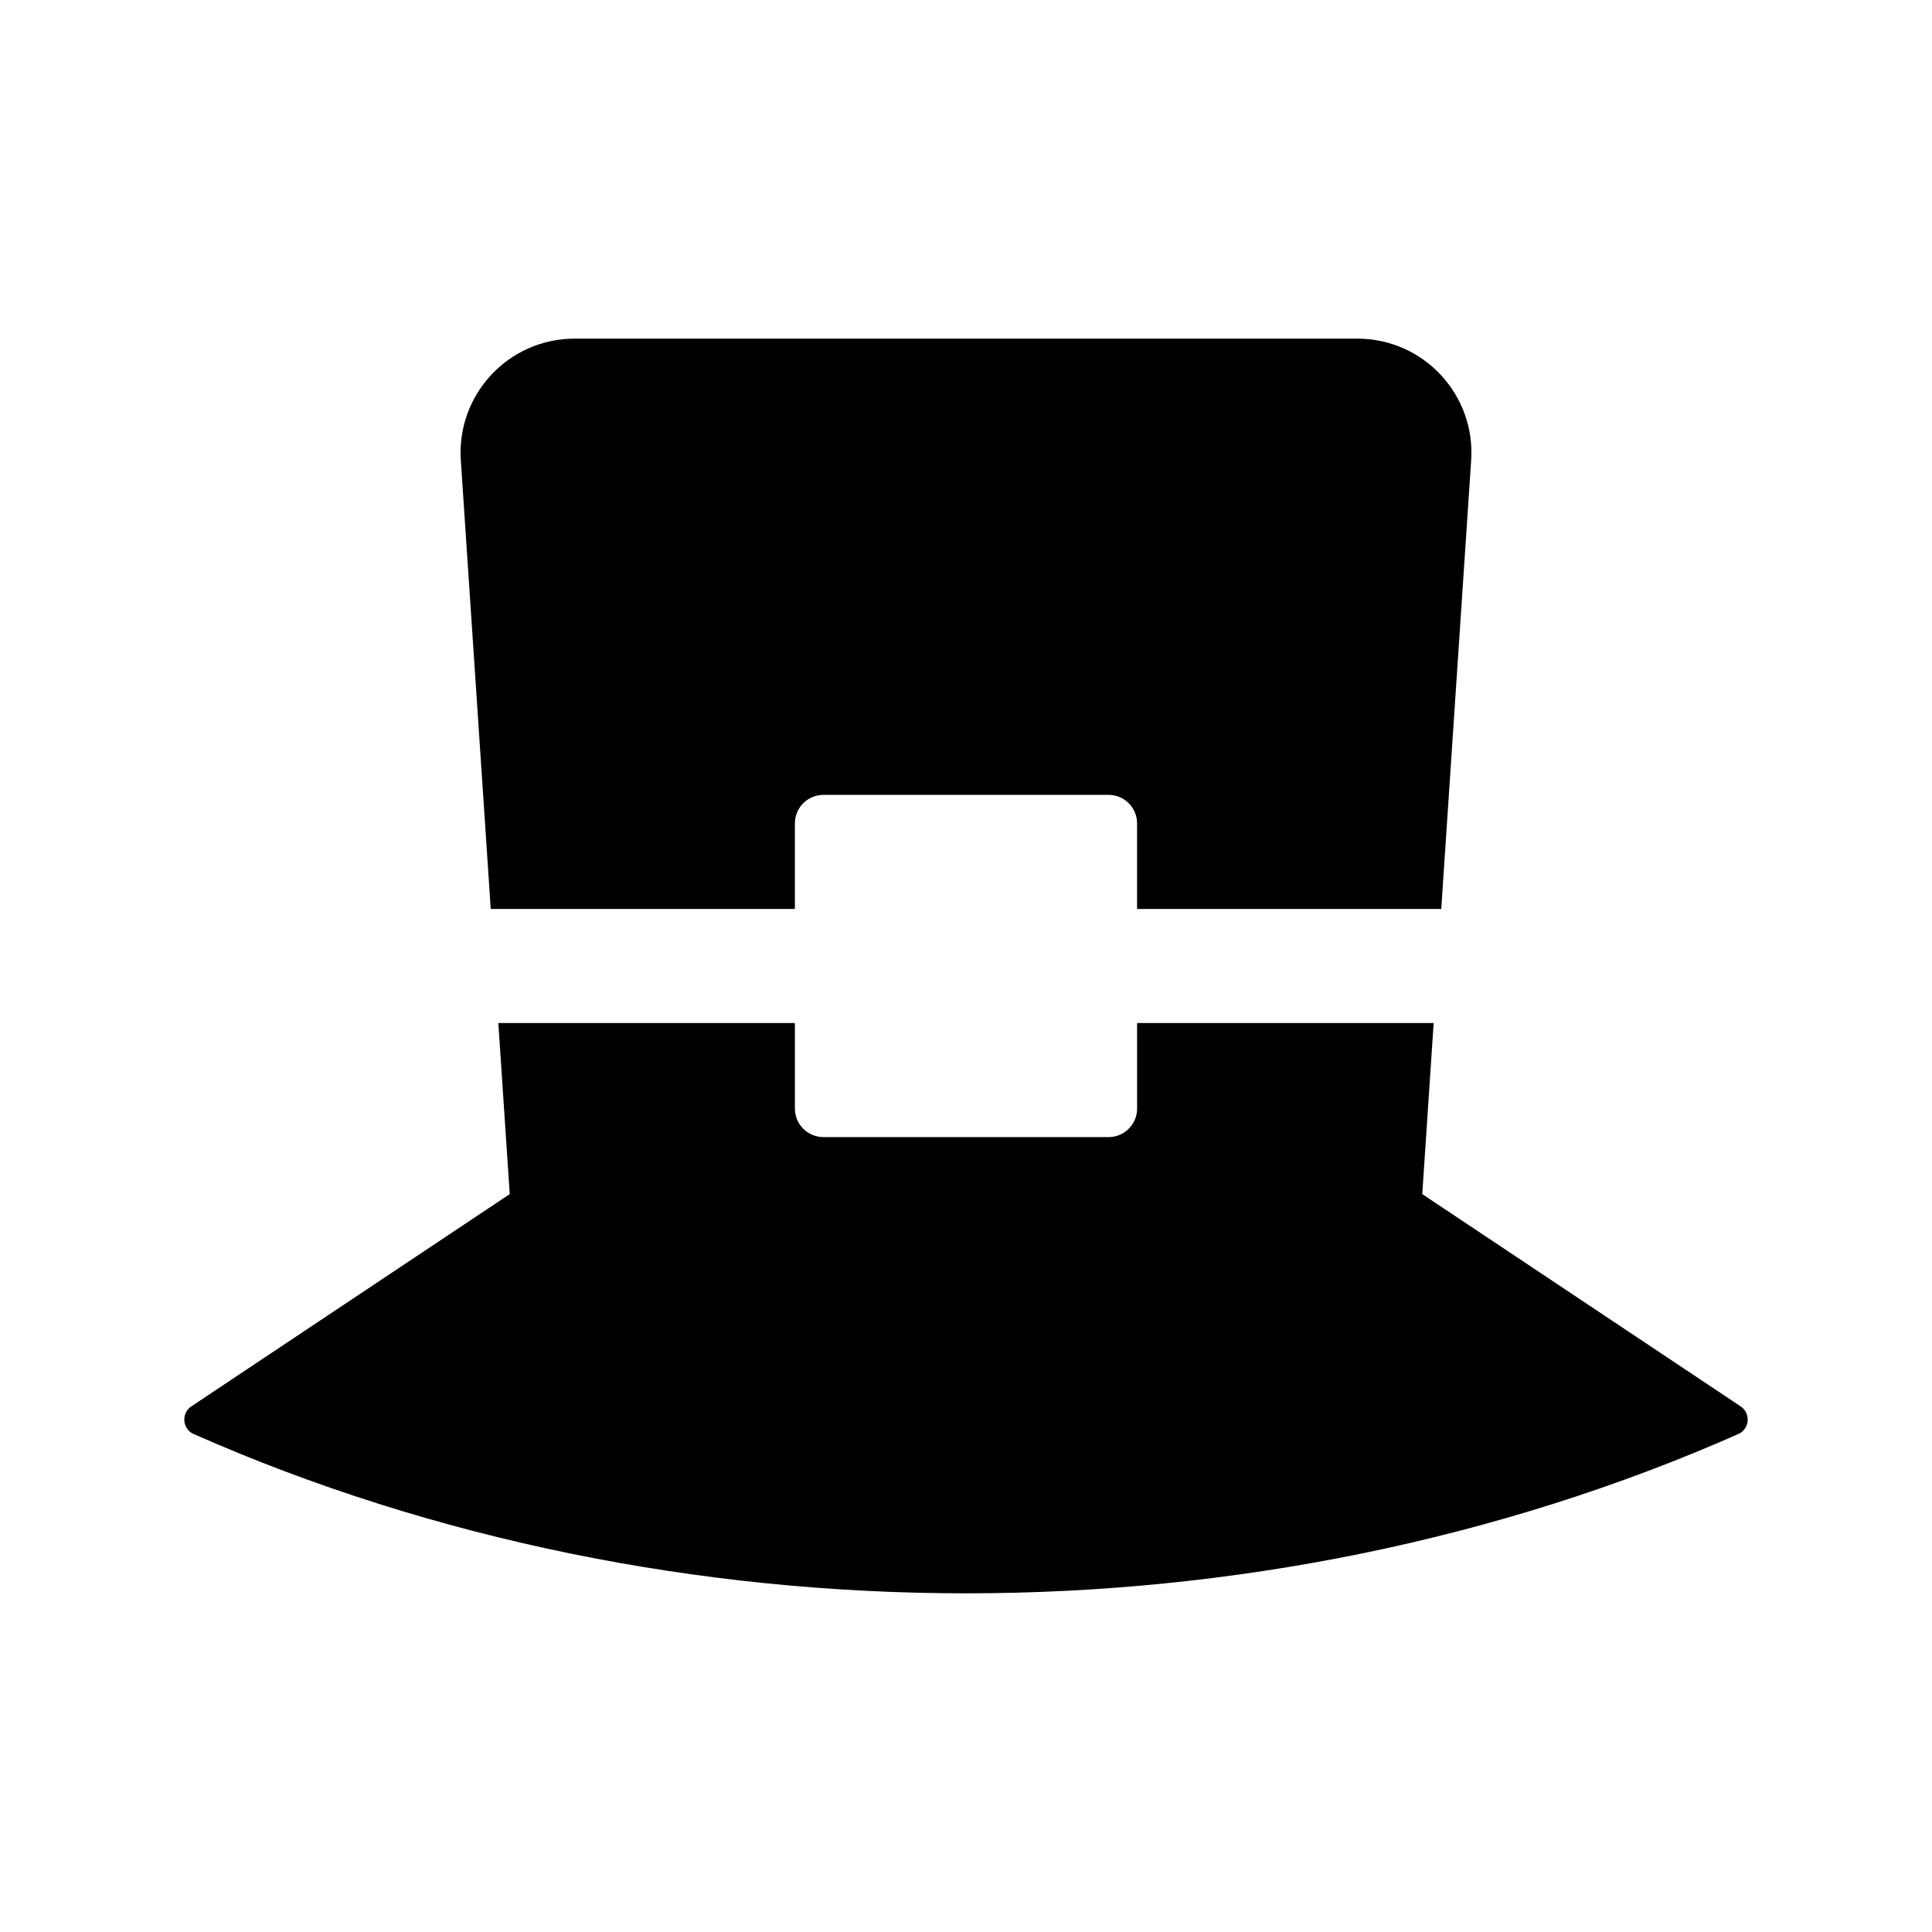
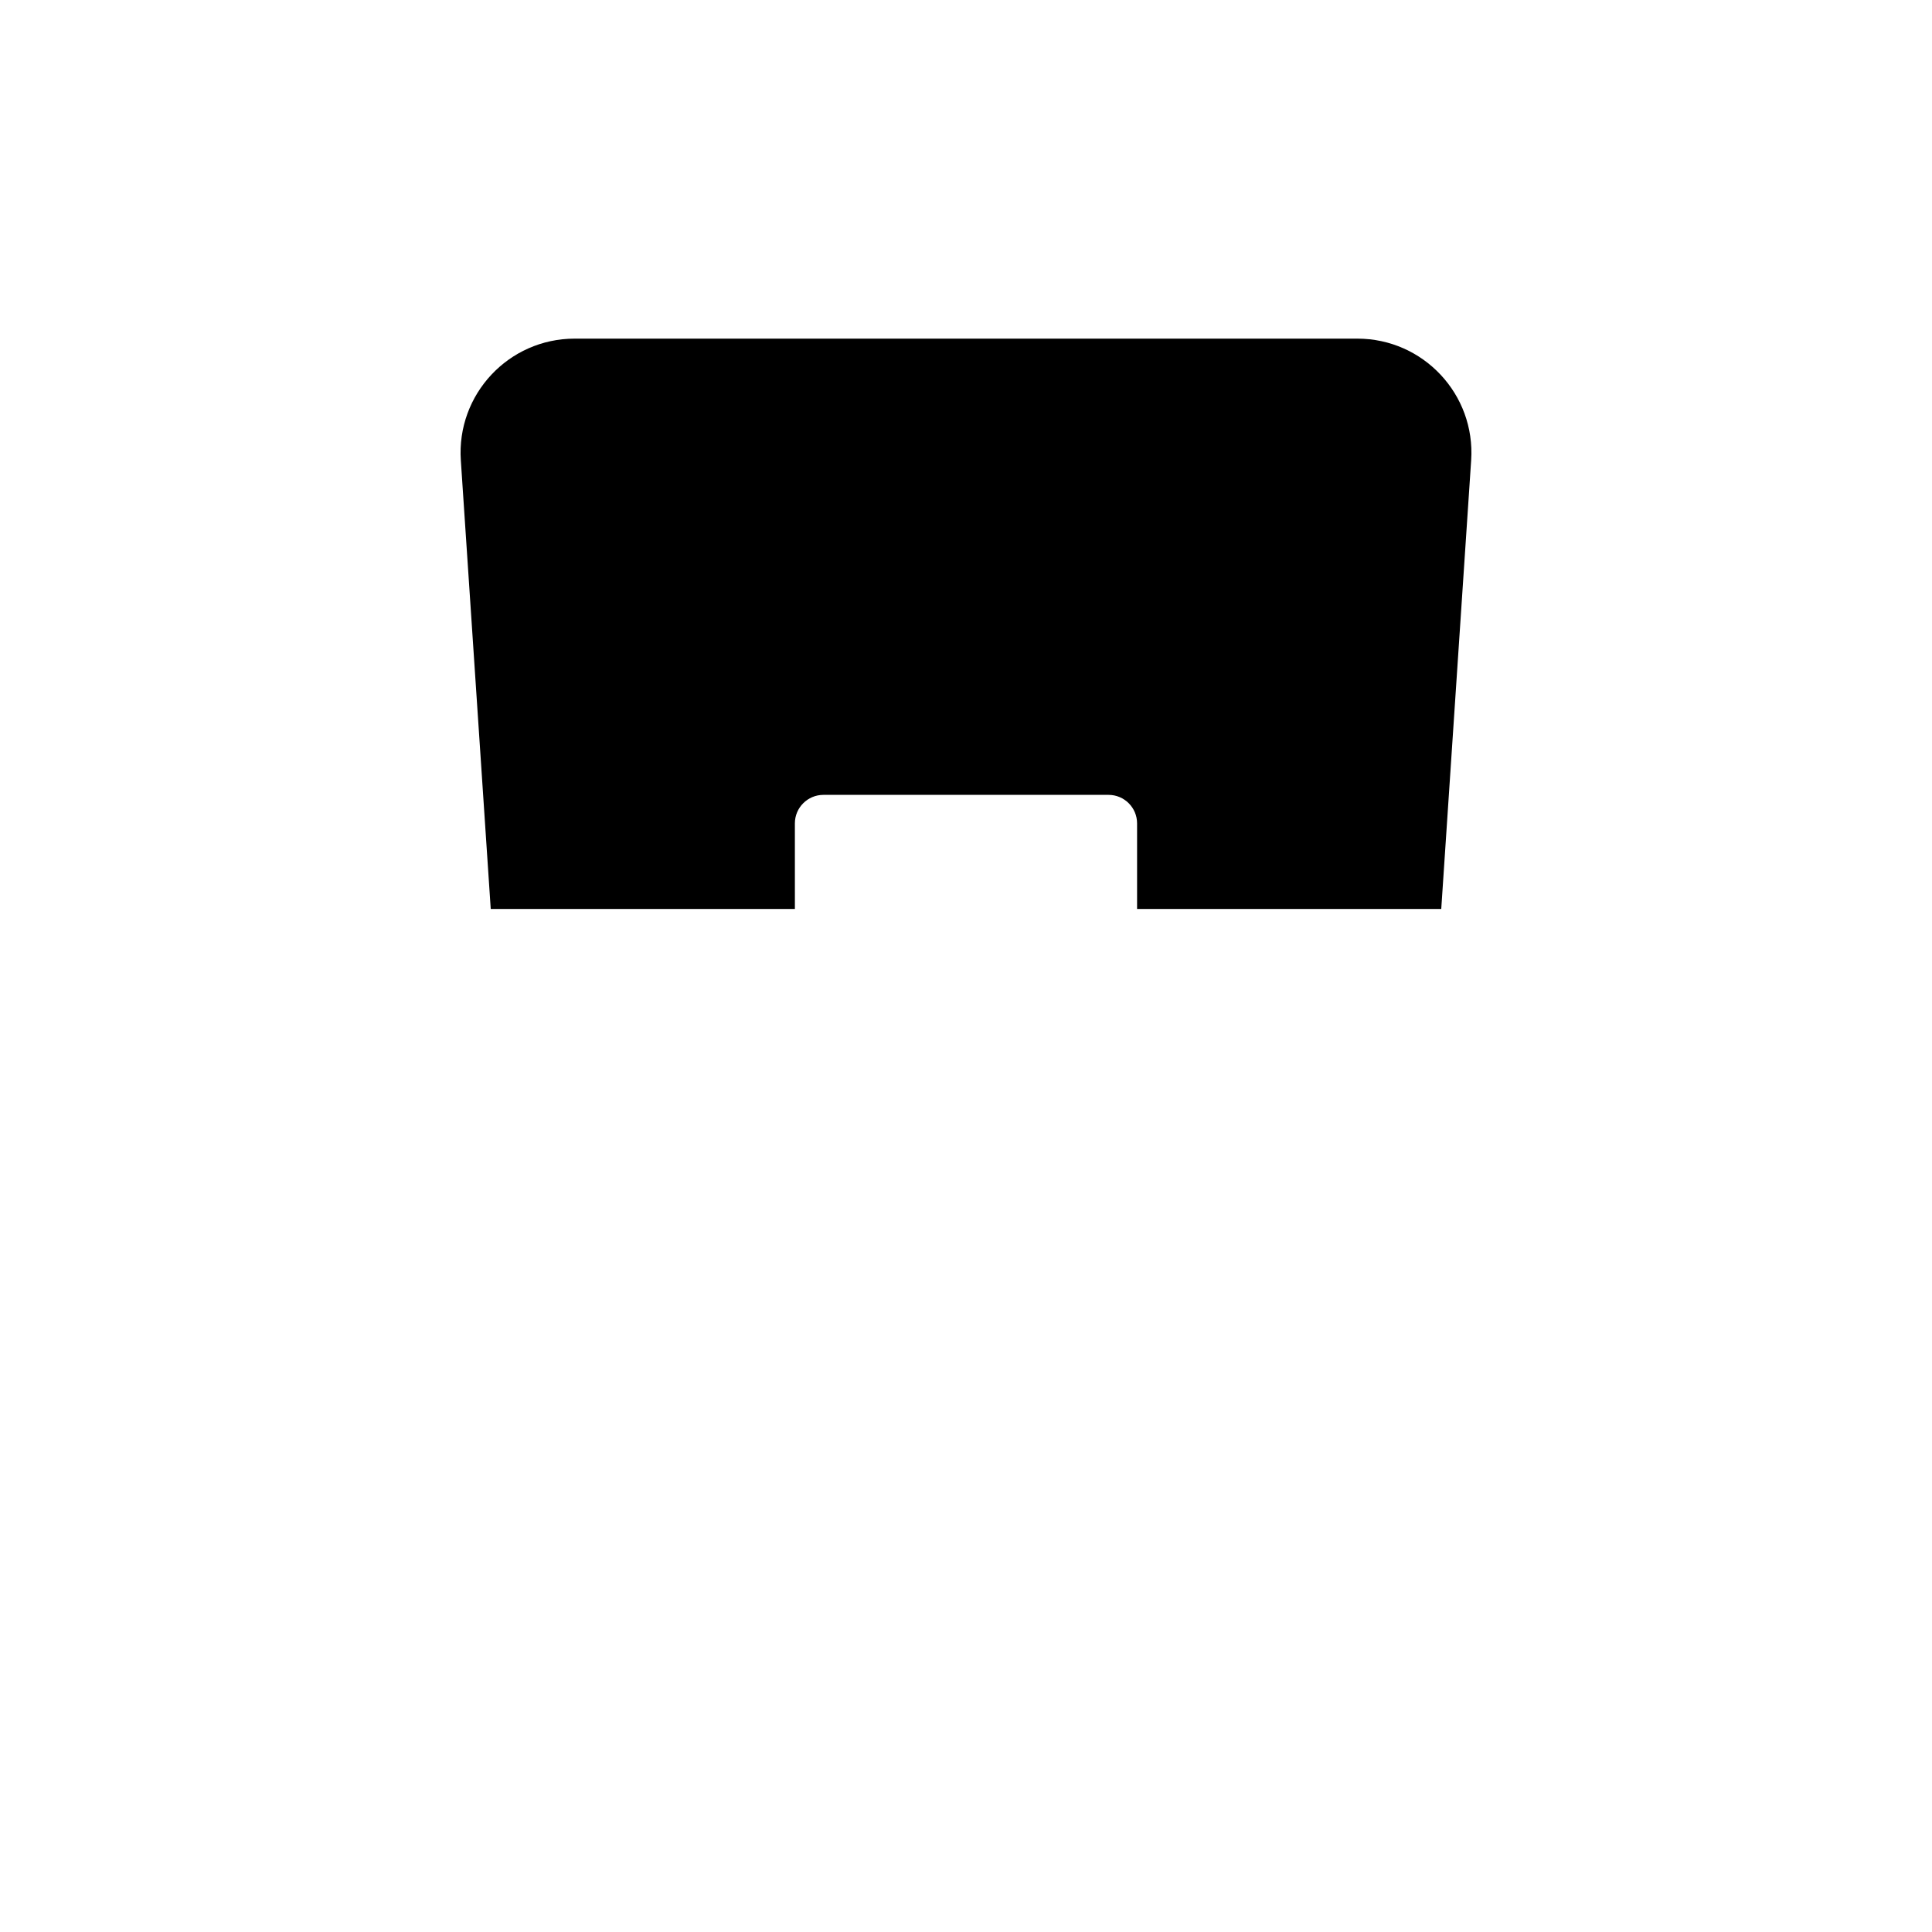
<svg xmlns="http://www.w3.org/2000/svg" fill="#000000" width="800px" height="800px" version="1.1" viewBox="144 144 512 512">
  <g>
-     <path d="m605.3 516.71c2.715 1.809 2.387 5.992-0.594 7.309-127.42 56.305-282 56.305-409.41 0-2.988-1.32-3.316-5.5-0.594-7.309l84.383-56.258-3.023-45.344h78.594v22.672c0 4.172 3.387 7.559 7.559 7.559h75.57c4.172 0 7.559-3.387 7.559-7.559l-0.004-22.672h78.594l-3.019 45.344z" />
    <path d="m274.05 384.88-7.926-118.9c-1.164-17.445 12.672-32.238 30.156-32.238h207.43c17.488 0 31.328 14.793 30.164 32.238l-7.926 118.9h-80.609v-22.672c0-4.172-3.387-7.559-7.559-7.559h-75.57c-4.172 0-7.559 3.387-7.559 7.559l0.004 22.672z" />
  </g>
</svg>